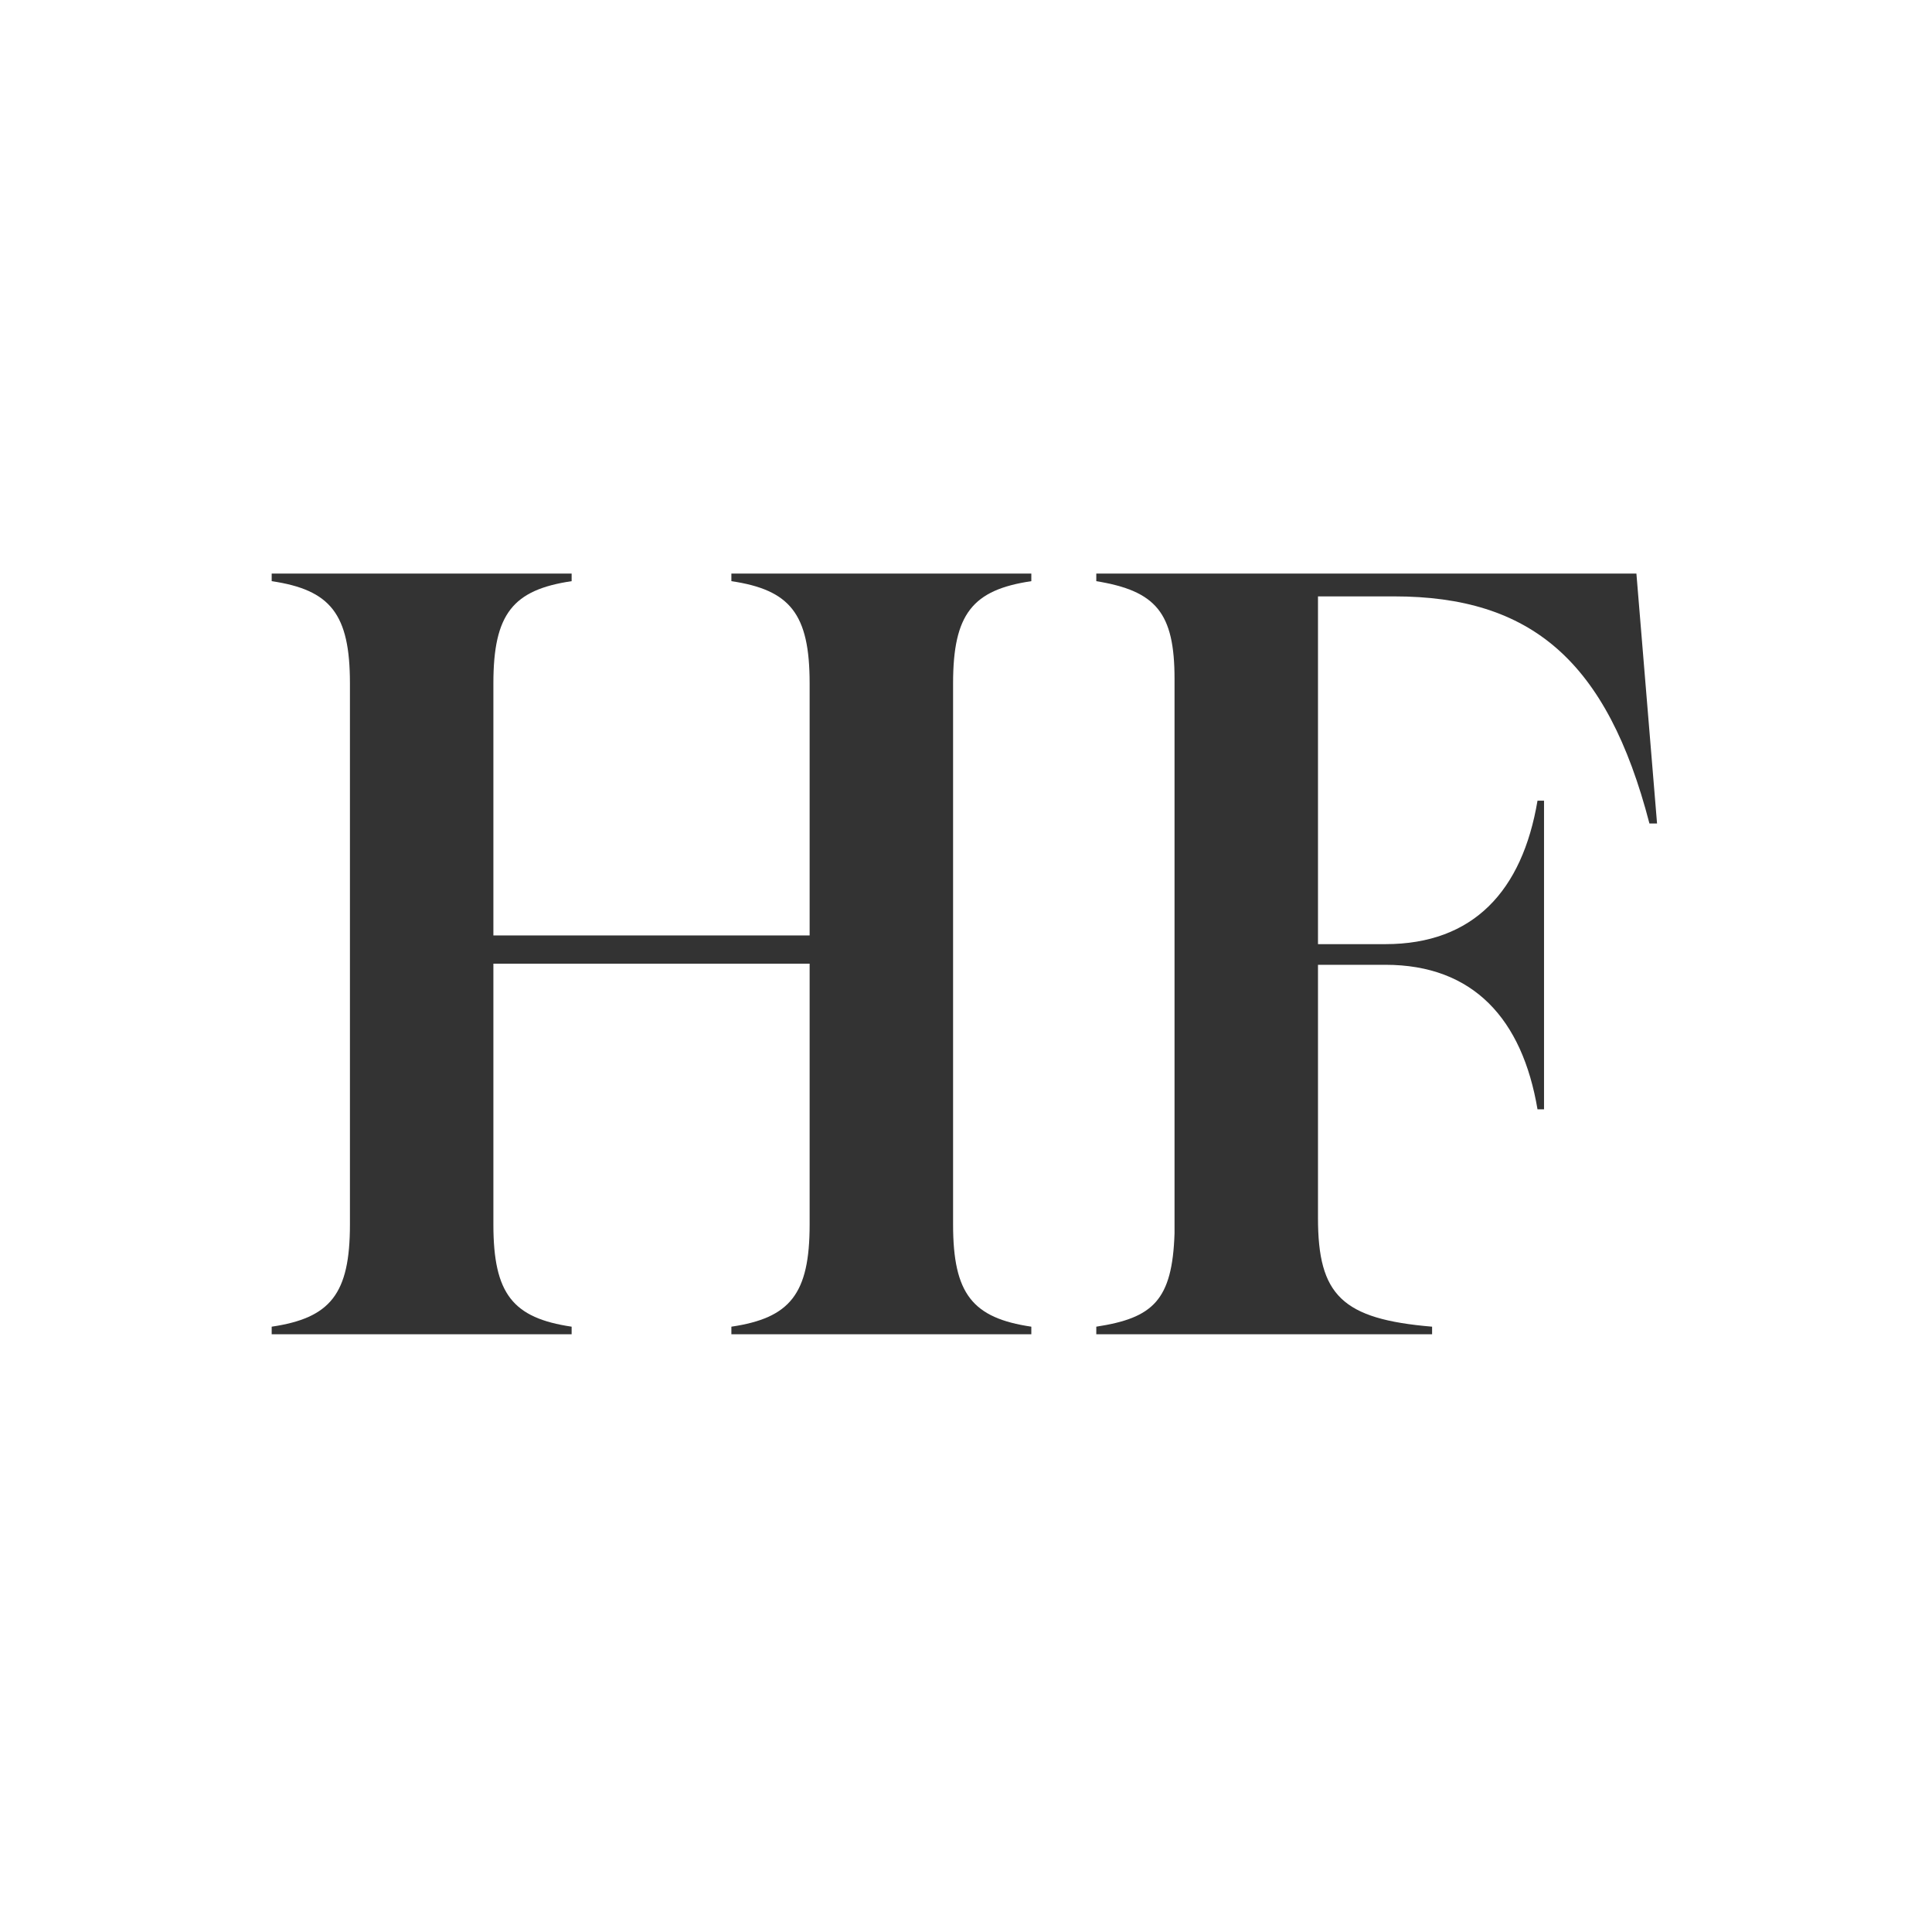
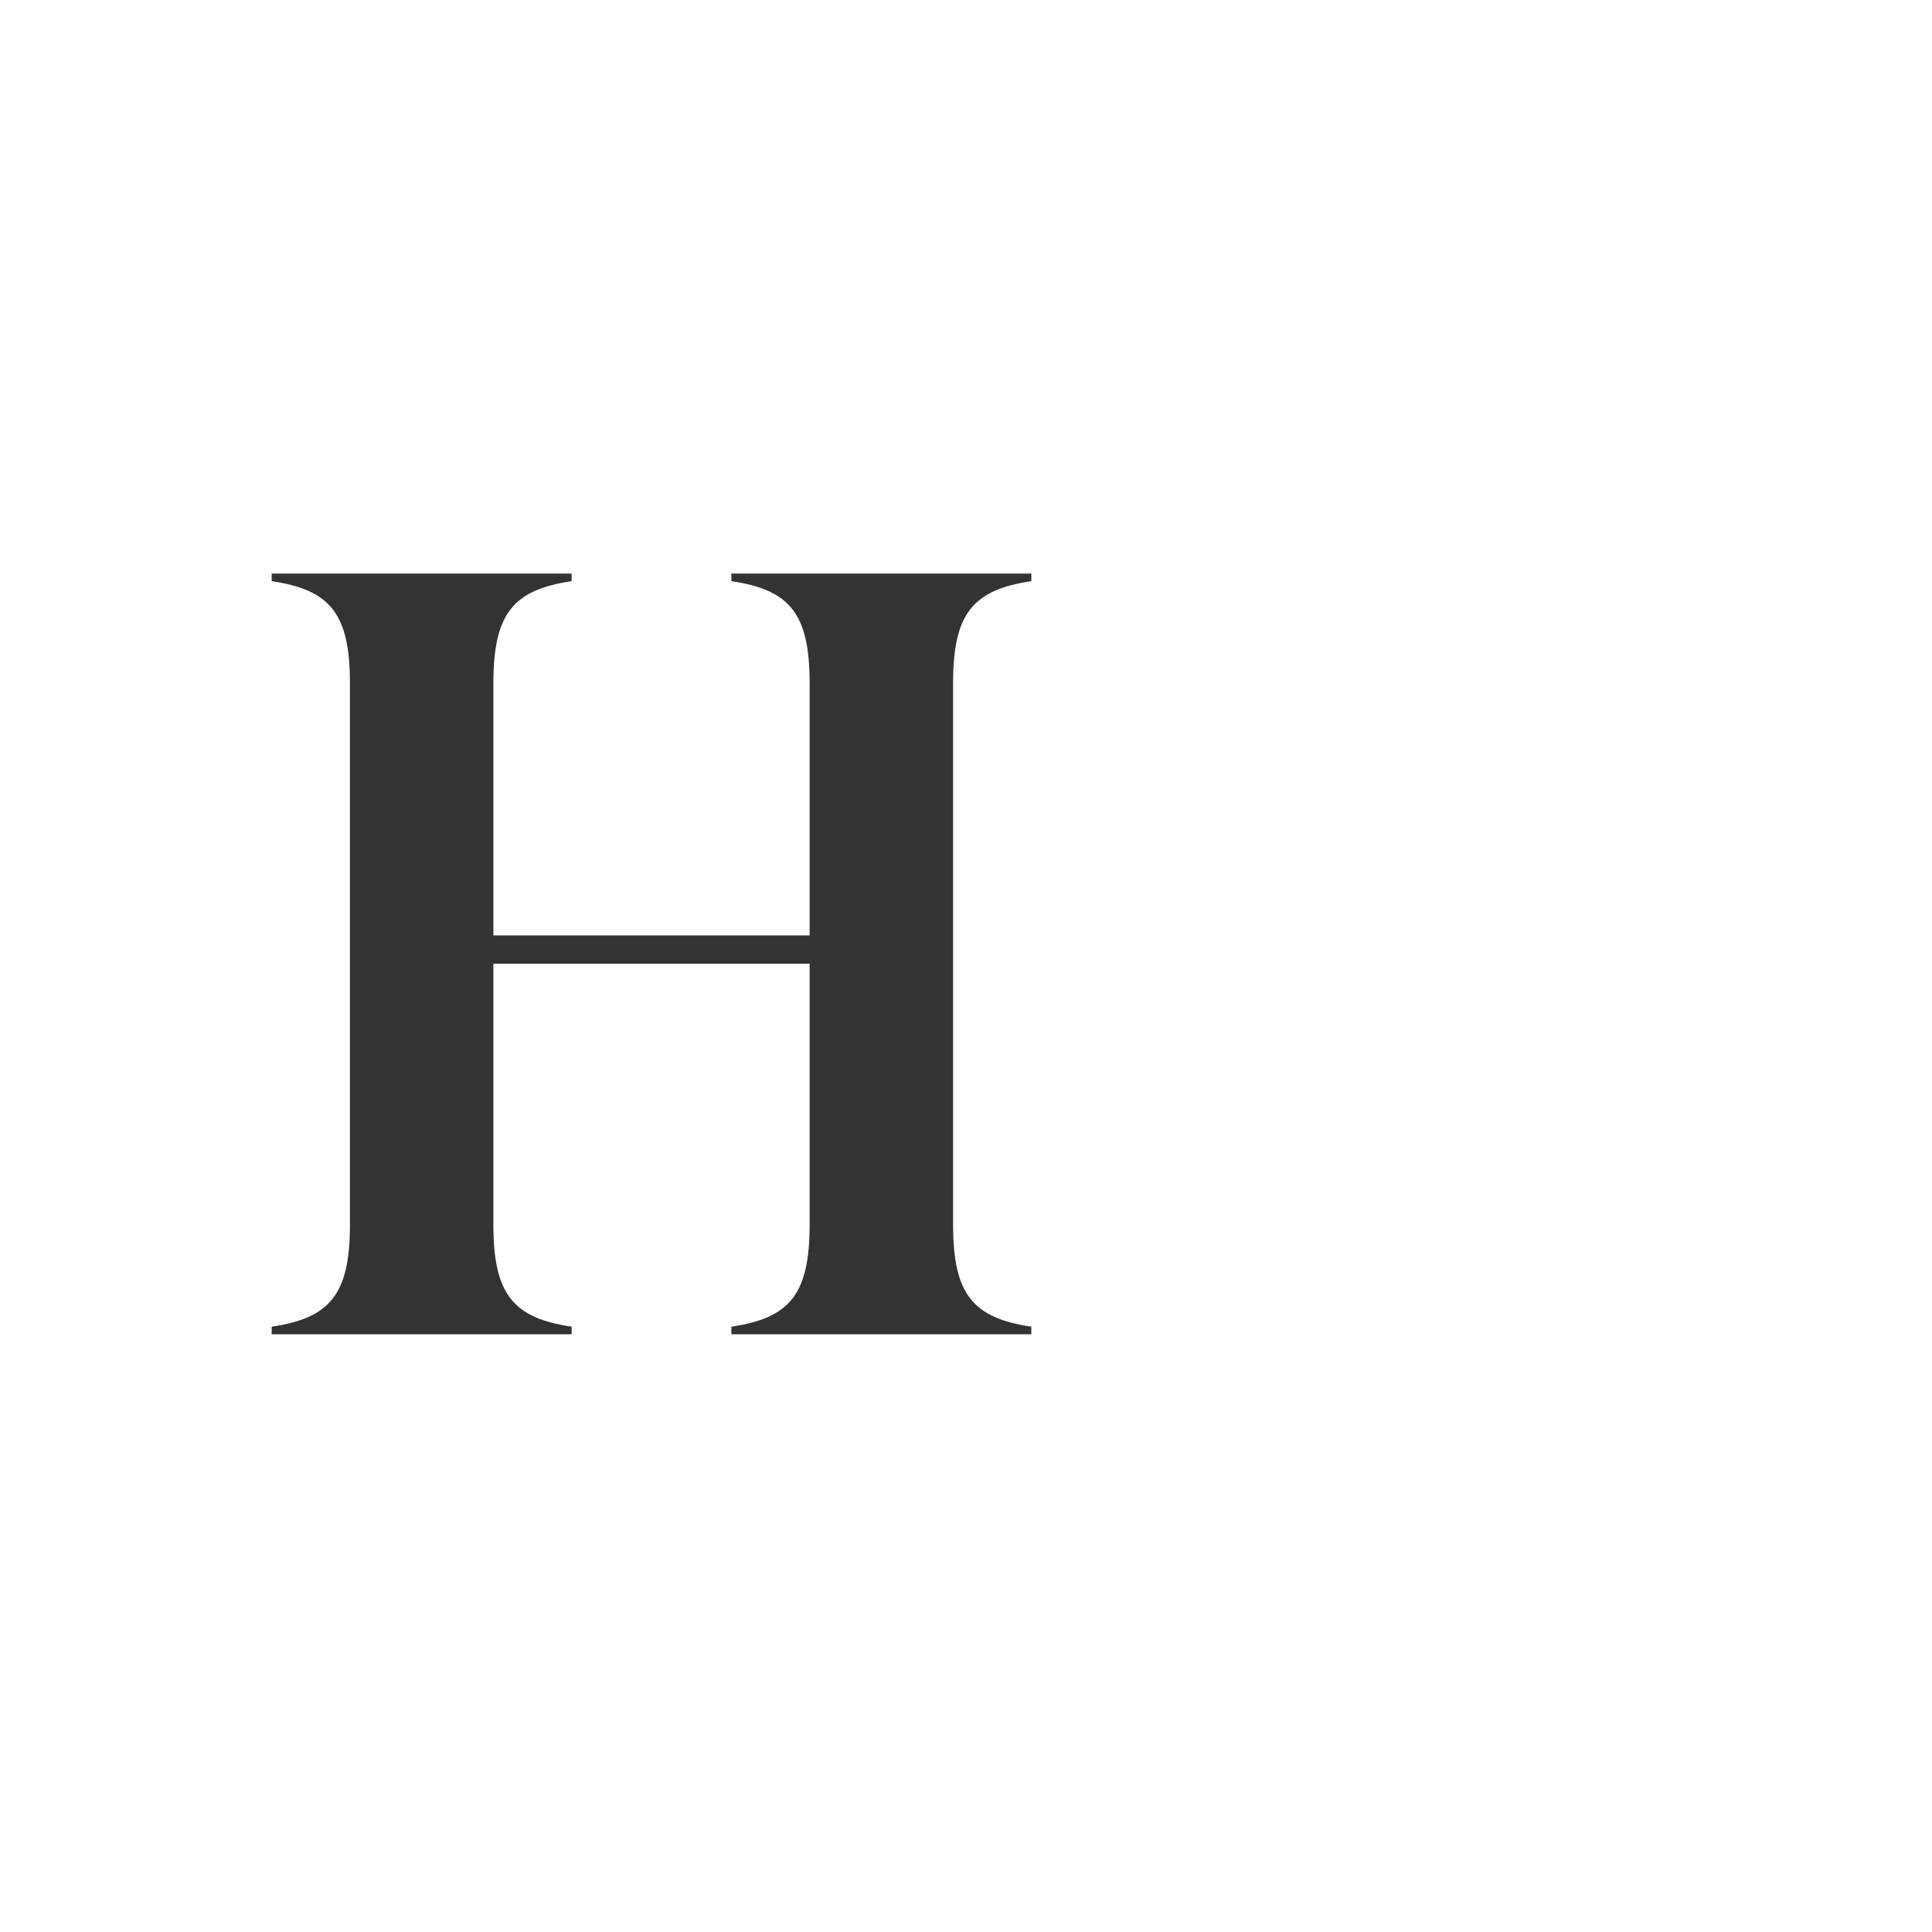
<svg xmlns="http://www.w3.org/2000/svg" width="64" height="64" viewBox="0 0 64 64" fill="none">
  <path d="M34.164 19.252V19H24.228V19.252C26.172 19.54 26.82 20.332 26.82 22.636V30.988H16.344V22.636C16.344 20.332 16.992 19.54 18.936 19.252V19H9V19.252C10.944 19.54 11.592 20.332 11.592 22.636V40.564C11.592 42.868 10.944 43.66 9 43.948V44.2H18.936V43.948C16.992 43.66 16.344 42.868 16.344 40.564V31.924H26.82V40.564C26.82 42.868 26.172 43.66 24.228 43.948V44.2H34.164V43.948C32.22 43.66 31.572 42.868 31.572 40.564V22.636C31.572 20.332 32.22 19.54 34.164 19.252Z" fill="#333333" />
-   <path d="M54.208 19H36.316V19.252C38.296 19.576 38.908 20.296 38.908 22.492V40.852C38.836 43.084 38.188 43.66 36.316 43.948V44.2H47.44V43.948C44.452 43.696 43.66 42.904 43.66 40.348V31.96H45.892C48.808 31.96 50.428 33.76 50.932 36.748H51.148V26.524H50.932C50.428 29.512 48.808 31.276 45.892 31.276H43.66V19.756H46.18C50.716 19.756 53.236 21.88 54.64 27.28H54.892L54.208 19Z" fill="#333333" />
</svg>